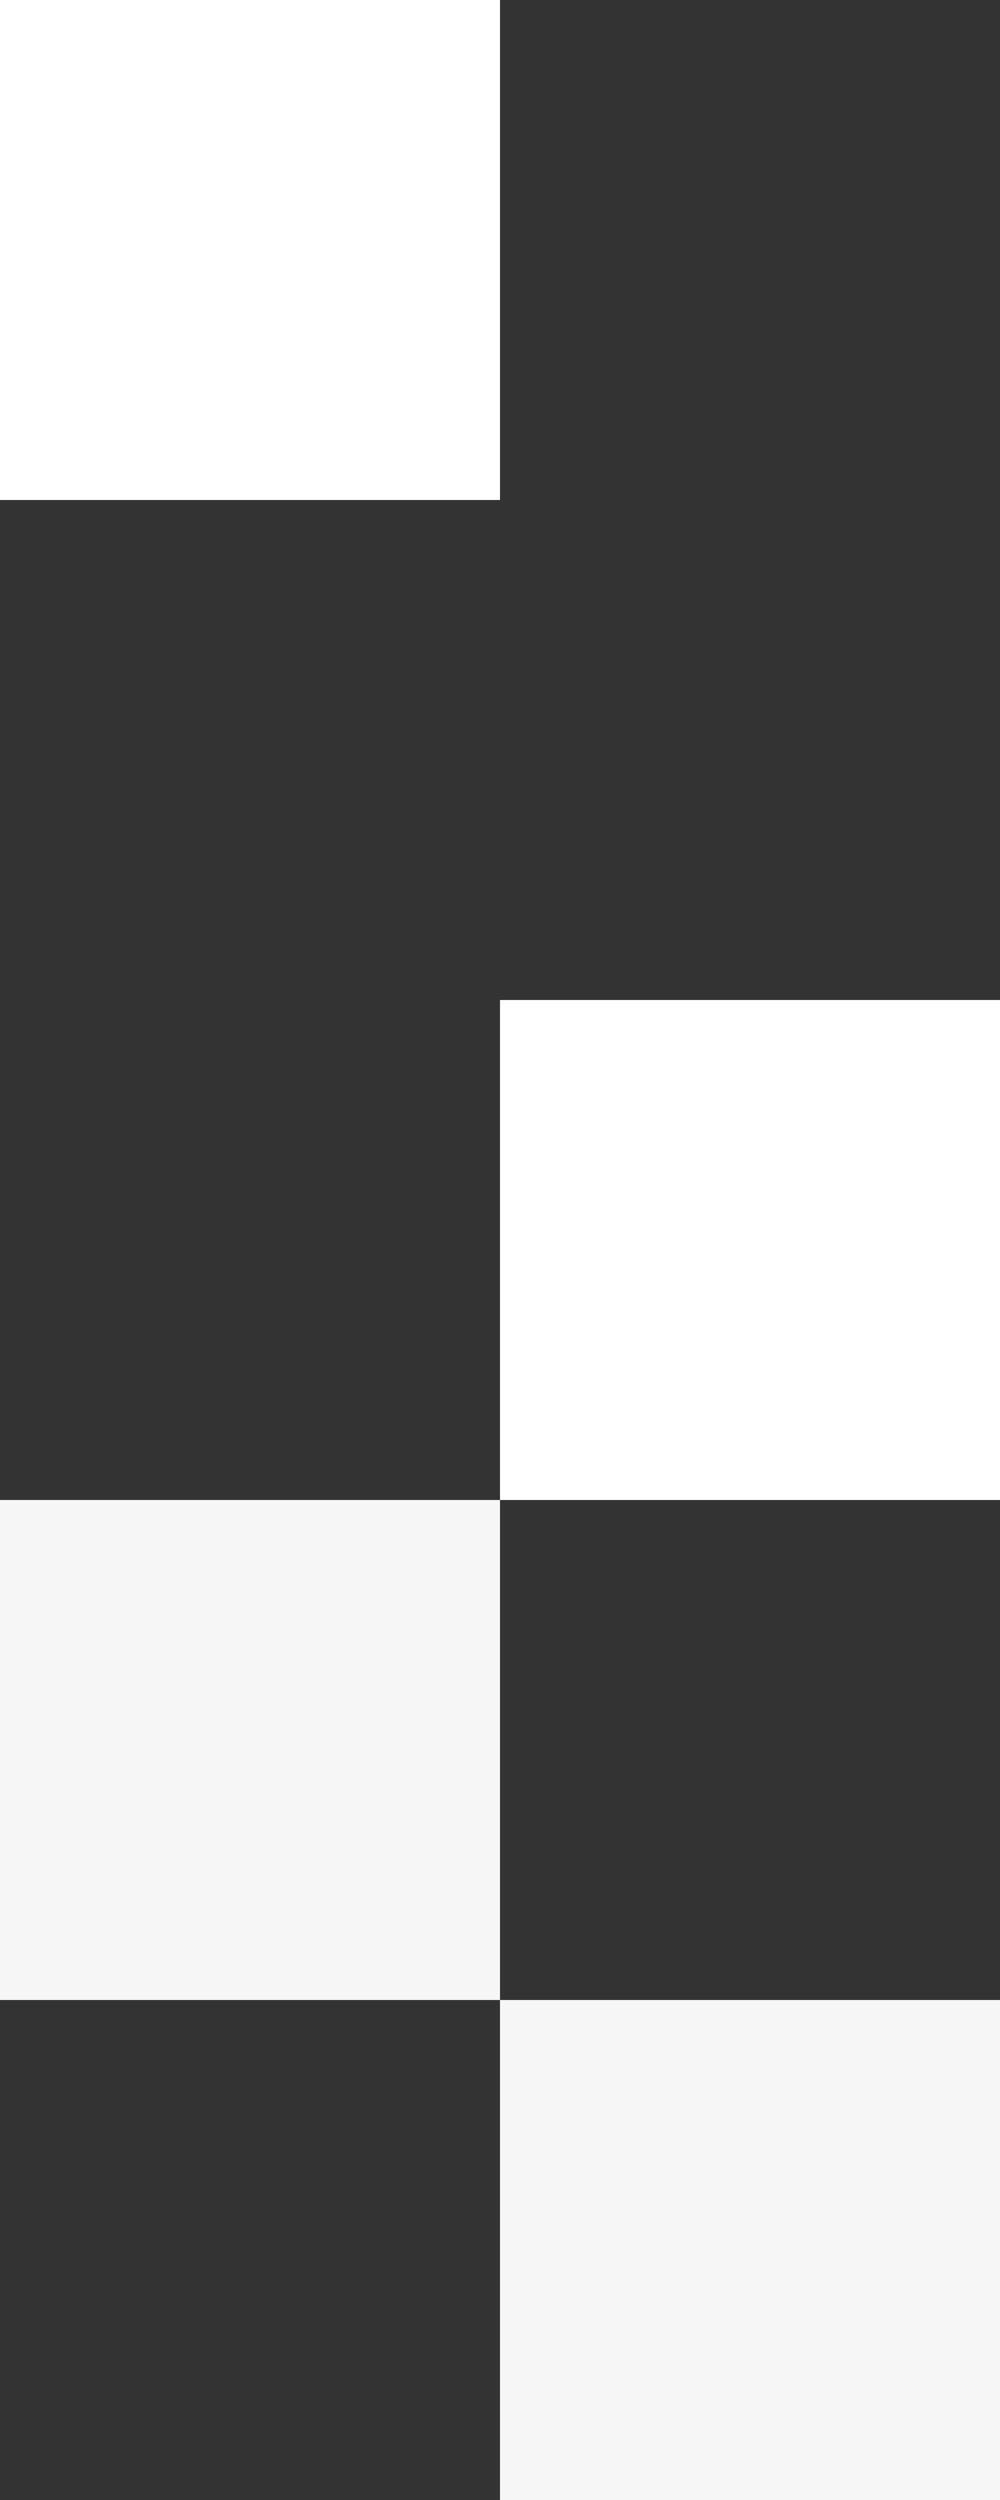
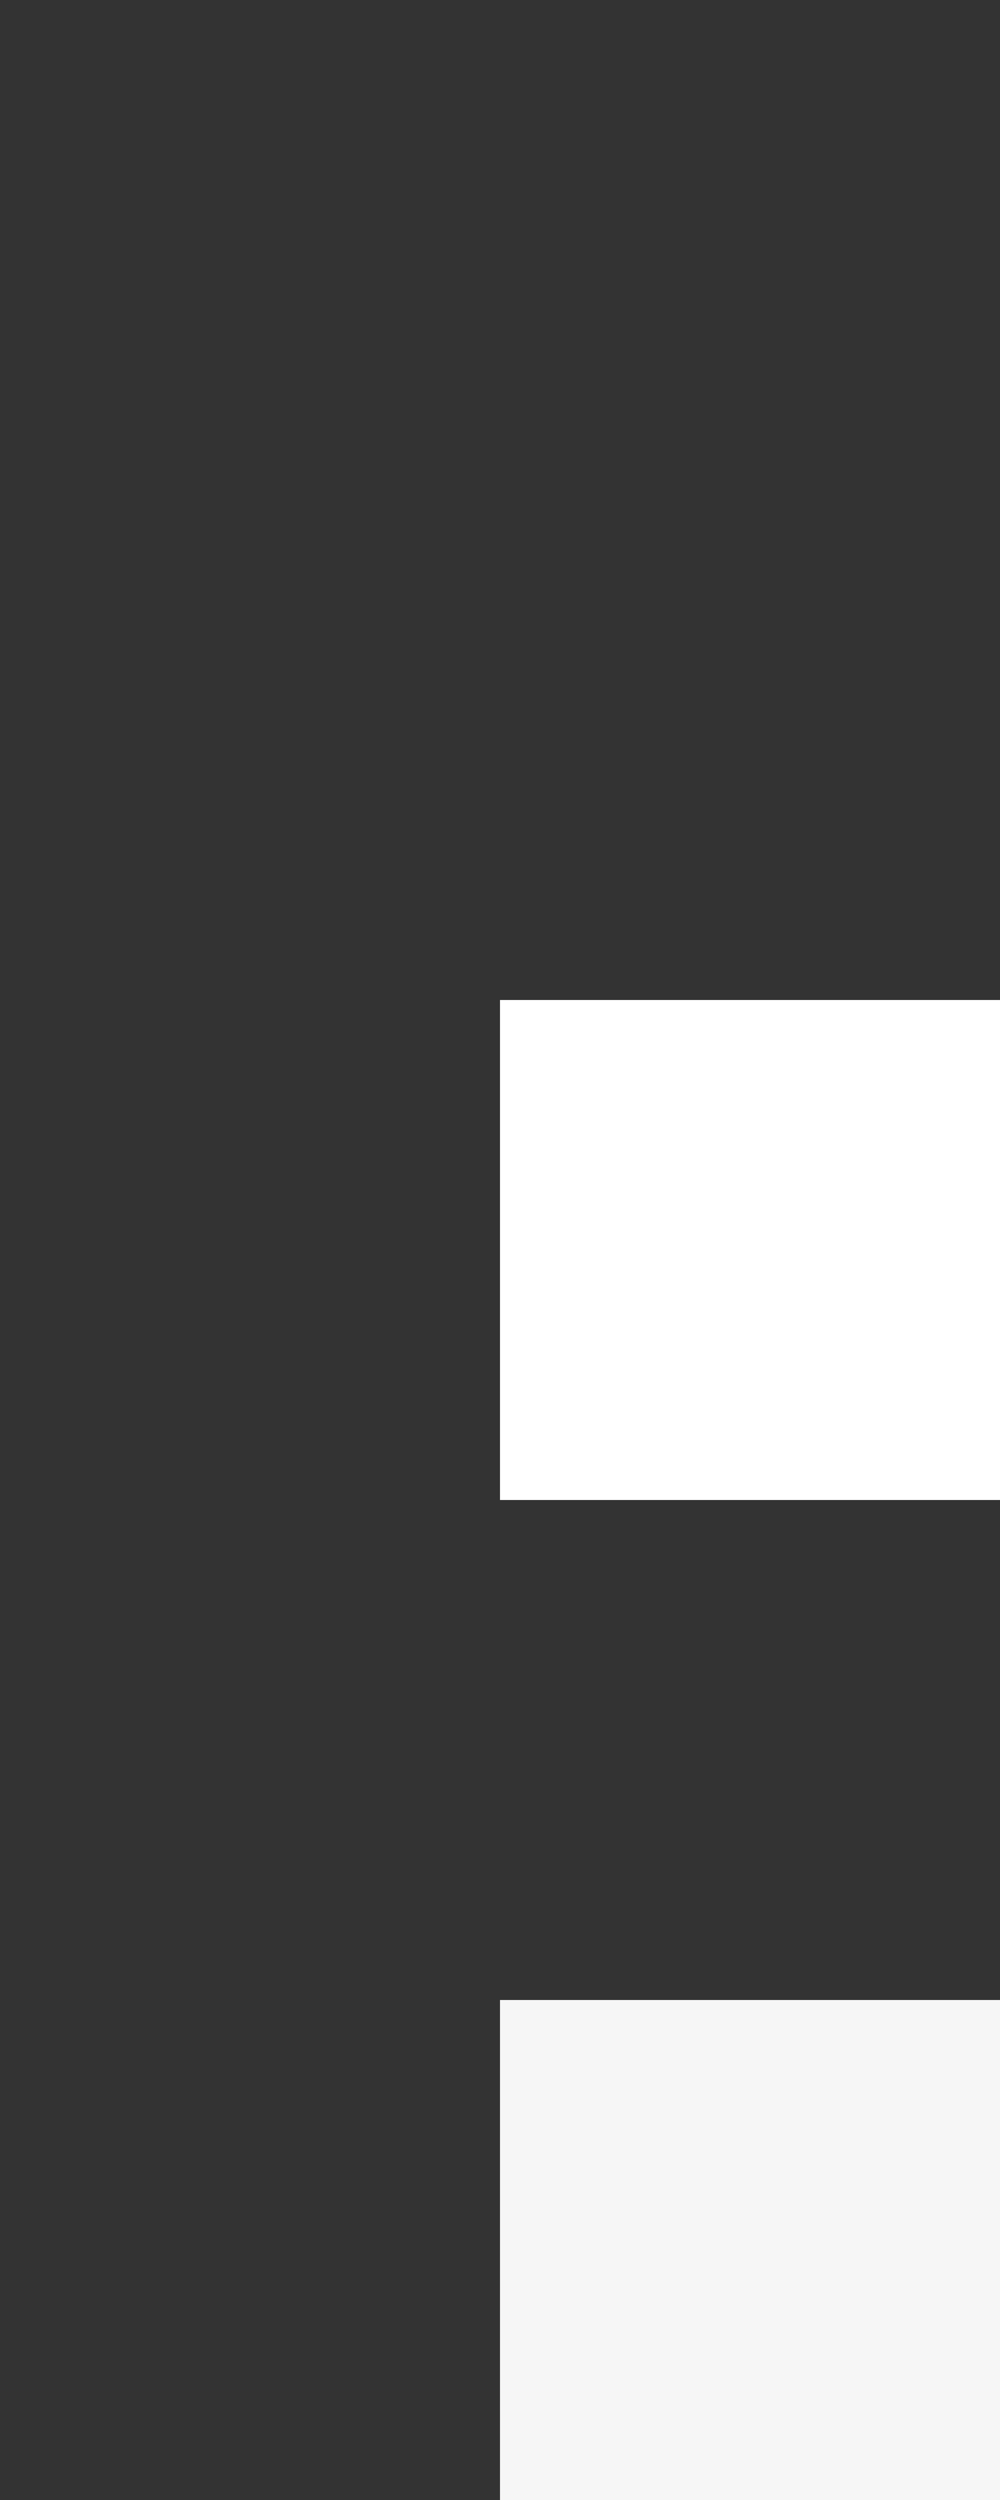
<svg xmlns="http://www.w3.org/2000/svg" width="48" height="120" viewBox="0 0 48 120" fill="none">
  <rect x="0" y="0" width="48" height="120" fill="#333333" stroke="none" />
  <g id="Graphic">
-     <rect id="Rectangle" width="24" height="24" transform="matrix(1 0 0 -1 0 96)" fill="#F6F6F6" />
    <rect id="Rectangle_2" width="24" height="24" transform="matrix(1 0 0 -1 24 120)" fill="#F6F6F6" />
    <rect id="Rectangle_3" width="24" height="24" transform="matrix(1 0 0 -1 24 72)" fill="white" />
-     <rect id="Rectangle_4" width="24" height="24" transform="matrix(1 0 0 -1 0 24)" fill="white" />
  </g>
</svg>